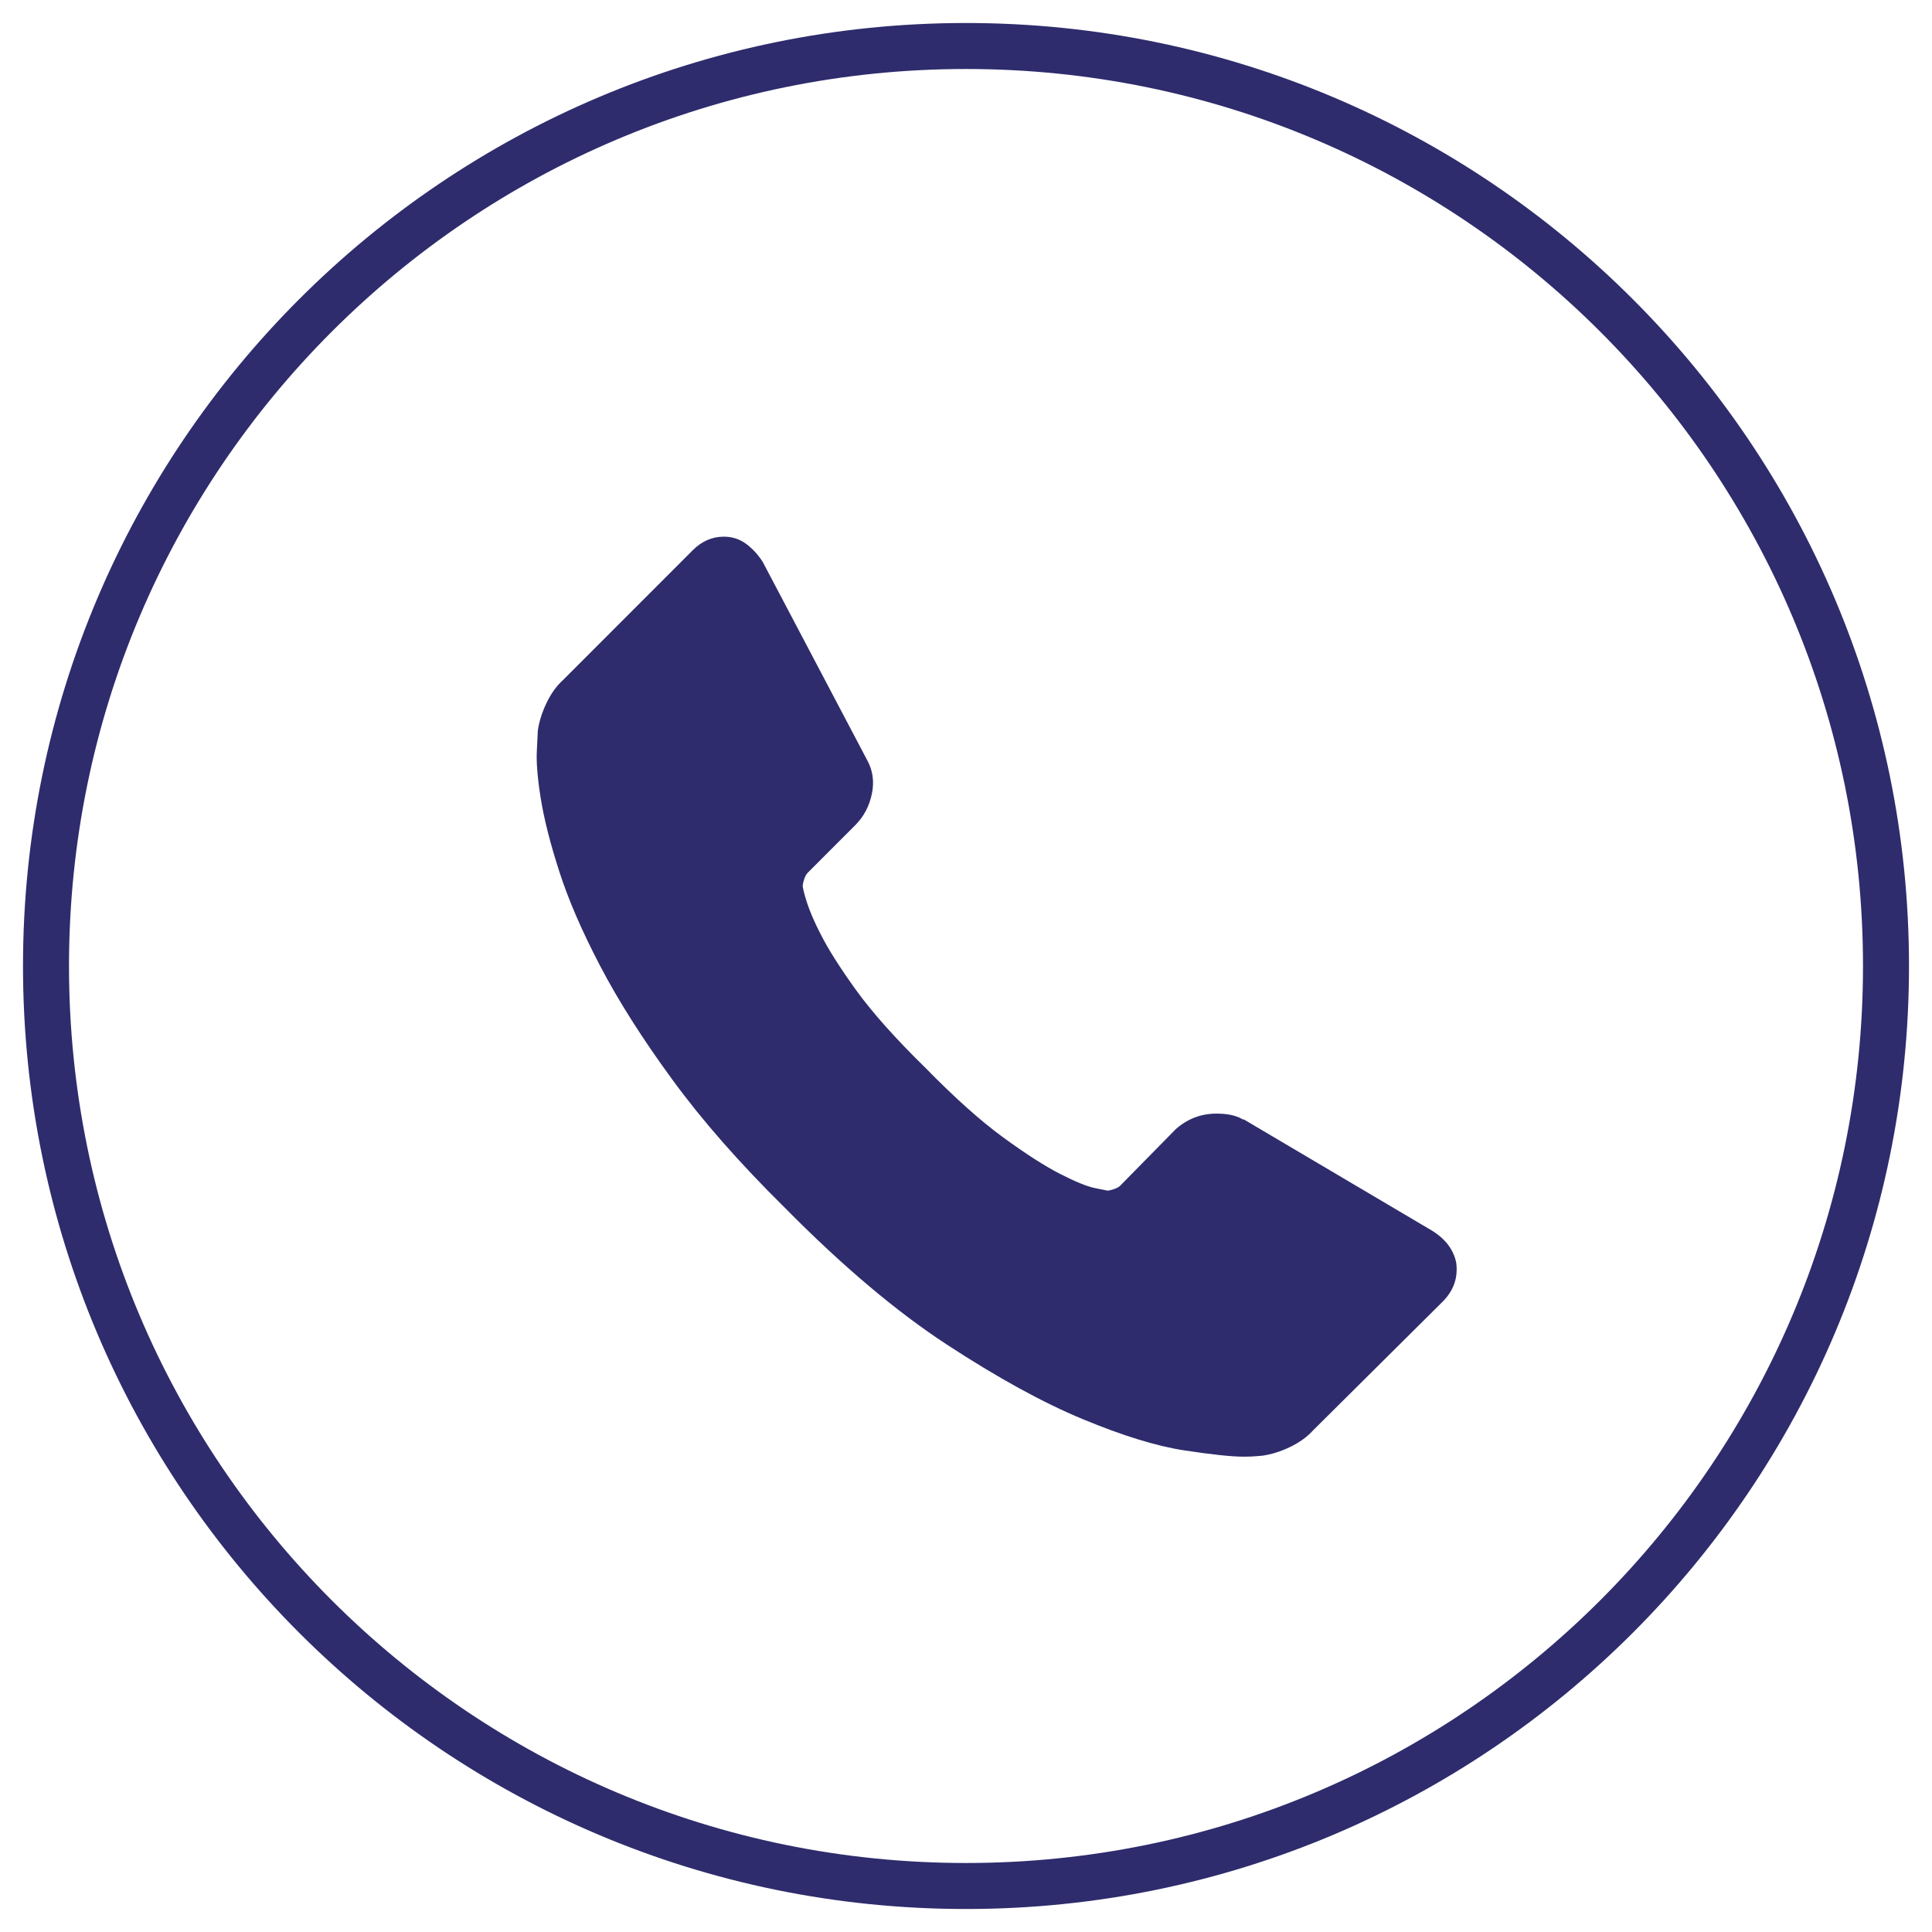
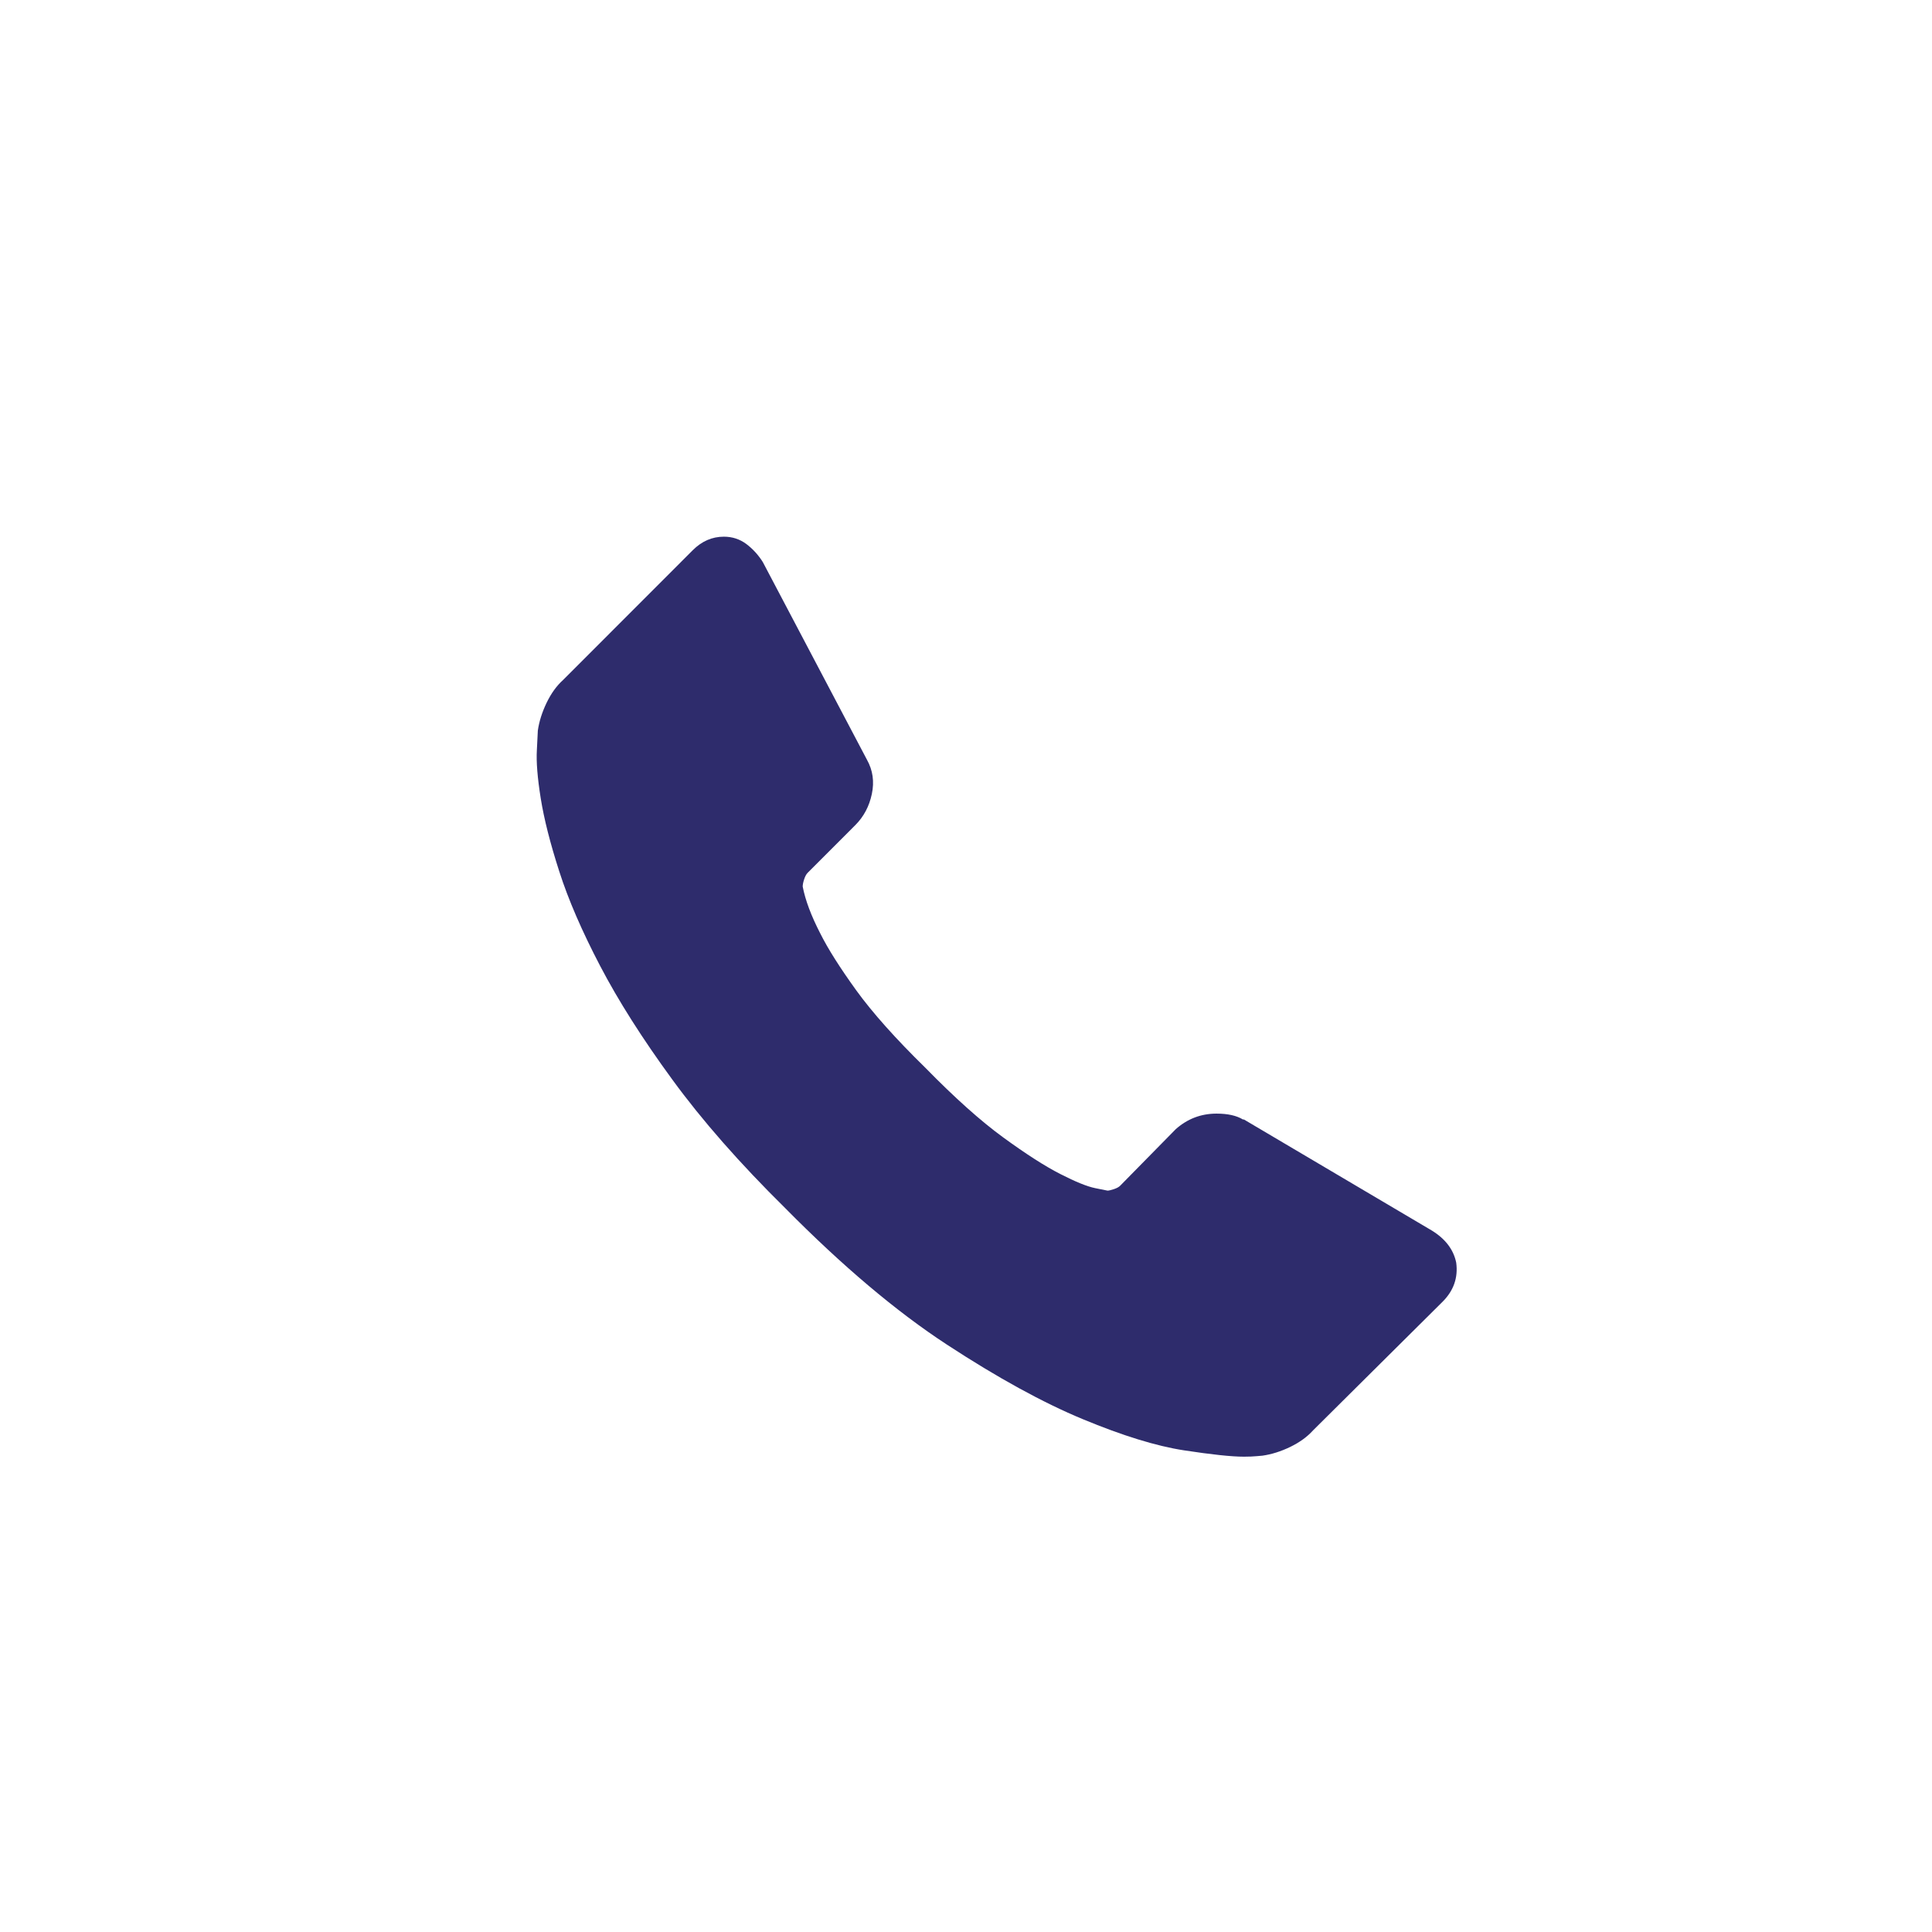
<svg xmlns="http://www.w3.org/2000/svg" width="42" height="42" viewBox="0 0 42 42" fill="none">
  <path d="M31.657 27.451C31.7 27.776 31.601 28.058 31.361 28.298L28.545 31.095C28.418 31.236 28.252 31.356 28.048 31.455C27.843 31.554 27.642 31.617 27.444 31.645C27.43 31.645 27.387 31.649 27.317 31.656C27.246 31.663 27.154 31.667 27.042 31.667C26.773 31.667 26.34 31.621 25.739 31.529C25.139 31.437 24.405 31.211 23.538 30.851C22.67 30.491 21.685 29.95 20.584 29.23C19.483 28.51 18.312 27.521 17.07 26.264C16.082 25.289 15.263 24.357 14.614 23.467C13.964 22.578 13.442 21.755 13.047 20.999C12.652 20.244 12.355 19.558 12.158 18.944C11.96 18.33 11.826 17.8 11.755 17.355C11.684 16.91 11.656 16.561 11.671 16.306C11.685 16.052 11.692 15.911 11.692 15.883C11.72 15.685 11.784 15.484 11.882 15.279C11.981 15.074 12.101 14.908 12.242 14.781L15.058 11.963C15.256 11.765 15.481 11.667 15.736 11.667C15.919 11.667 16.081 11.72 16.223 11.825C16.364 11.931 16.484 12.062 16.582 12.217L18.848 16.518C18.974 16.744 19.01 16.991 18.953 17.26C18.897 17.528 18.777 17.754 18.593 17.938L17.556 18.976C17.528 19.005 17.503 19.05 17.482 19.114C17.461 19.177 17.45 19.231 17.45 19.273C17.507 19.569 17.634 19.908 17.831 20.29C18 20.629 18.262 21.041 18.614 21.529C18.967 22.016 19.468 22.578 20.117 23.213C20.753 23.863 21.317 24.368 21.811 24.728C22.305 25.088 22.718 25.353 23.05 25.522C23.382 25.692 23.636 25.795 23.812 25.83L24.077 25.883C24.105 25.883 24.151 25.872 24.215 25.851C24.278 25.83 24.324 25.805 24.352 25.776L25.559 24.548C25.813 24.322 26.109 24.209 26.448 24.209C26.688 24.209 26.879 24.251 27.02 24.336H27.041L31.127 26.751C31.424 26.934 31.6 27.168 31.657 27.45L31.657 27.451Z" fill="#2E2C6C" />
-   <path d="M21 41C32.046 41 41 32.046 41 21C41 9.954 32.046 1 21 1C9.954 1 1 9.954 1 21C1 32.046 9.954 41 21 41Z" stroke="#2E2C6C" />
</svg>